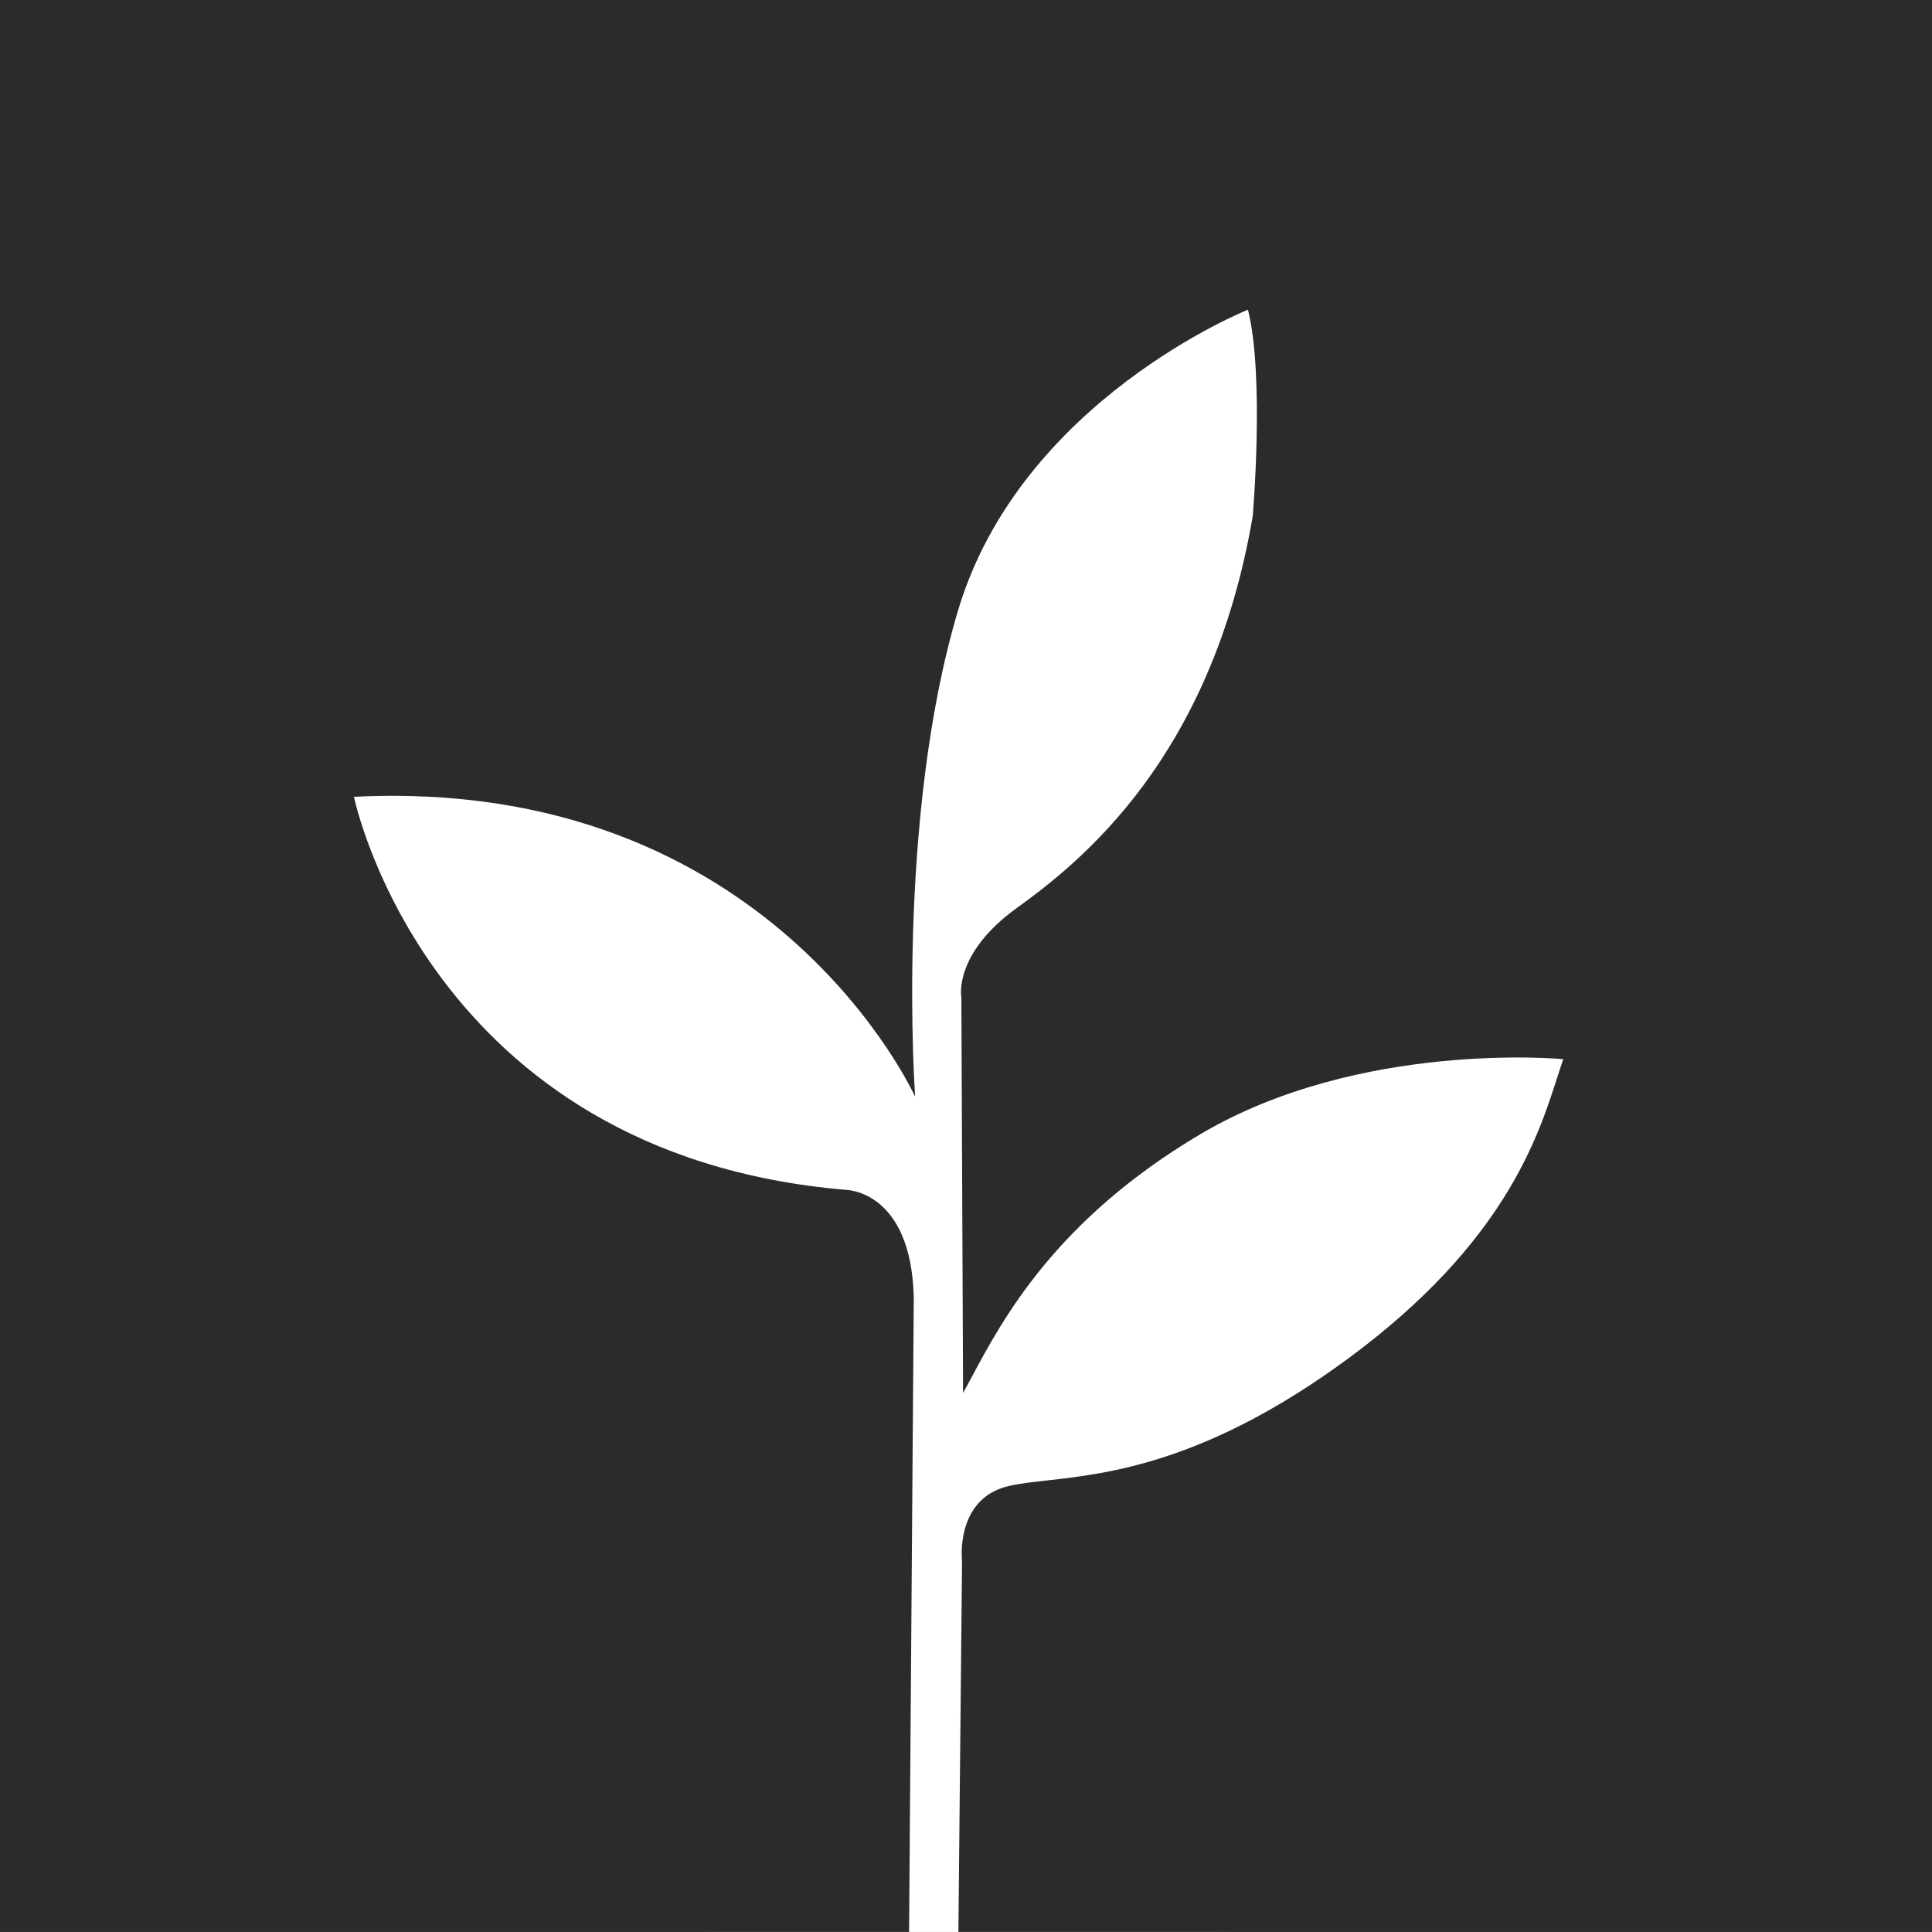
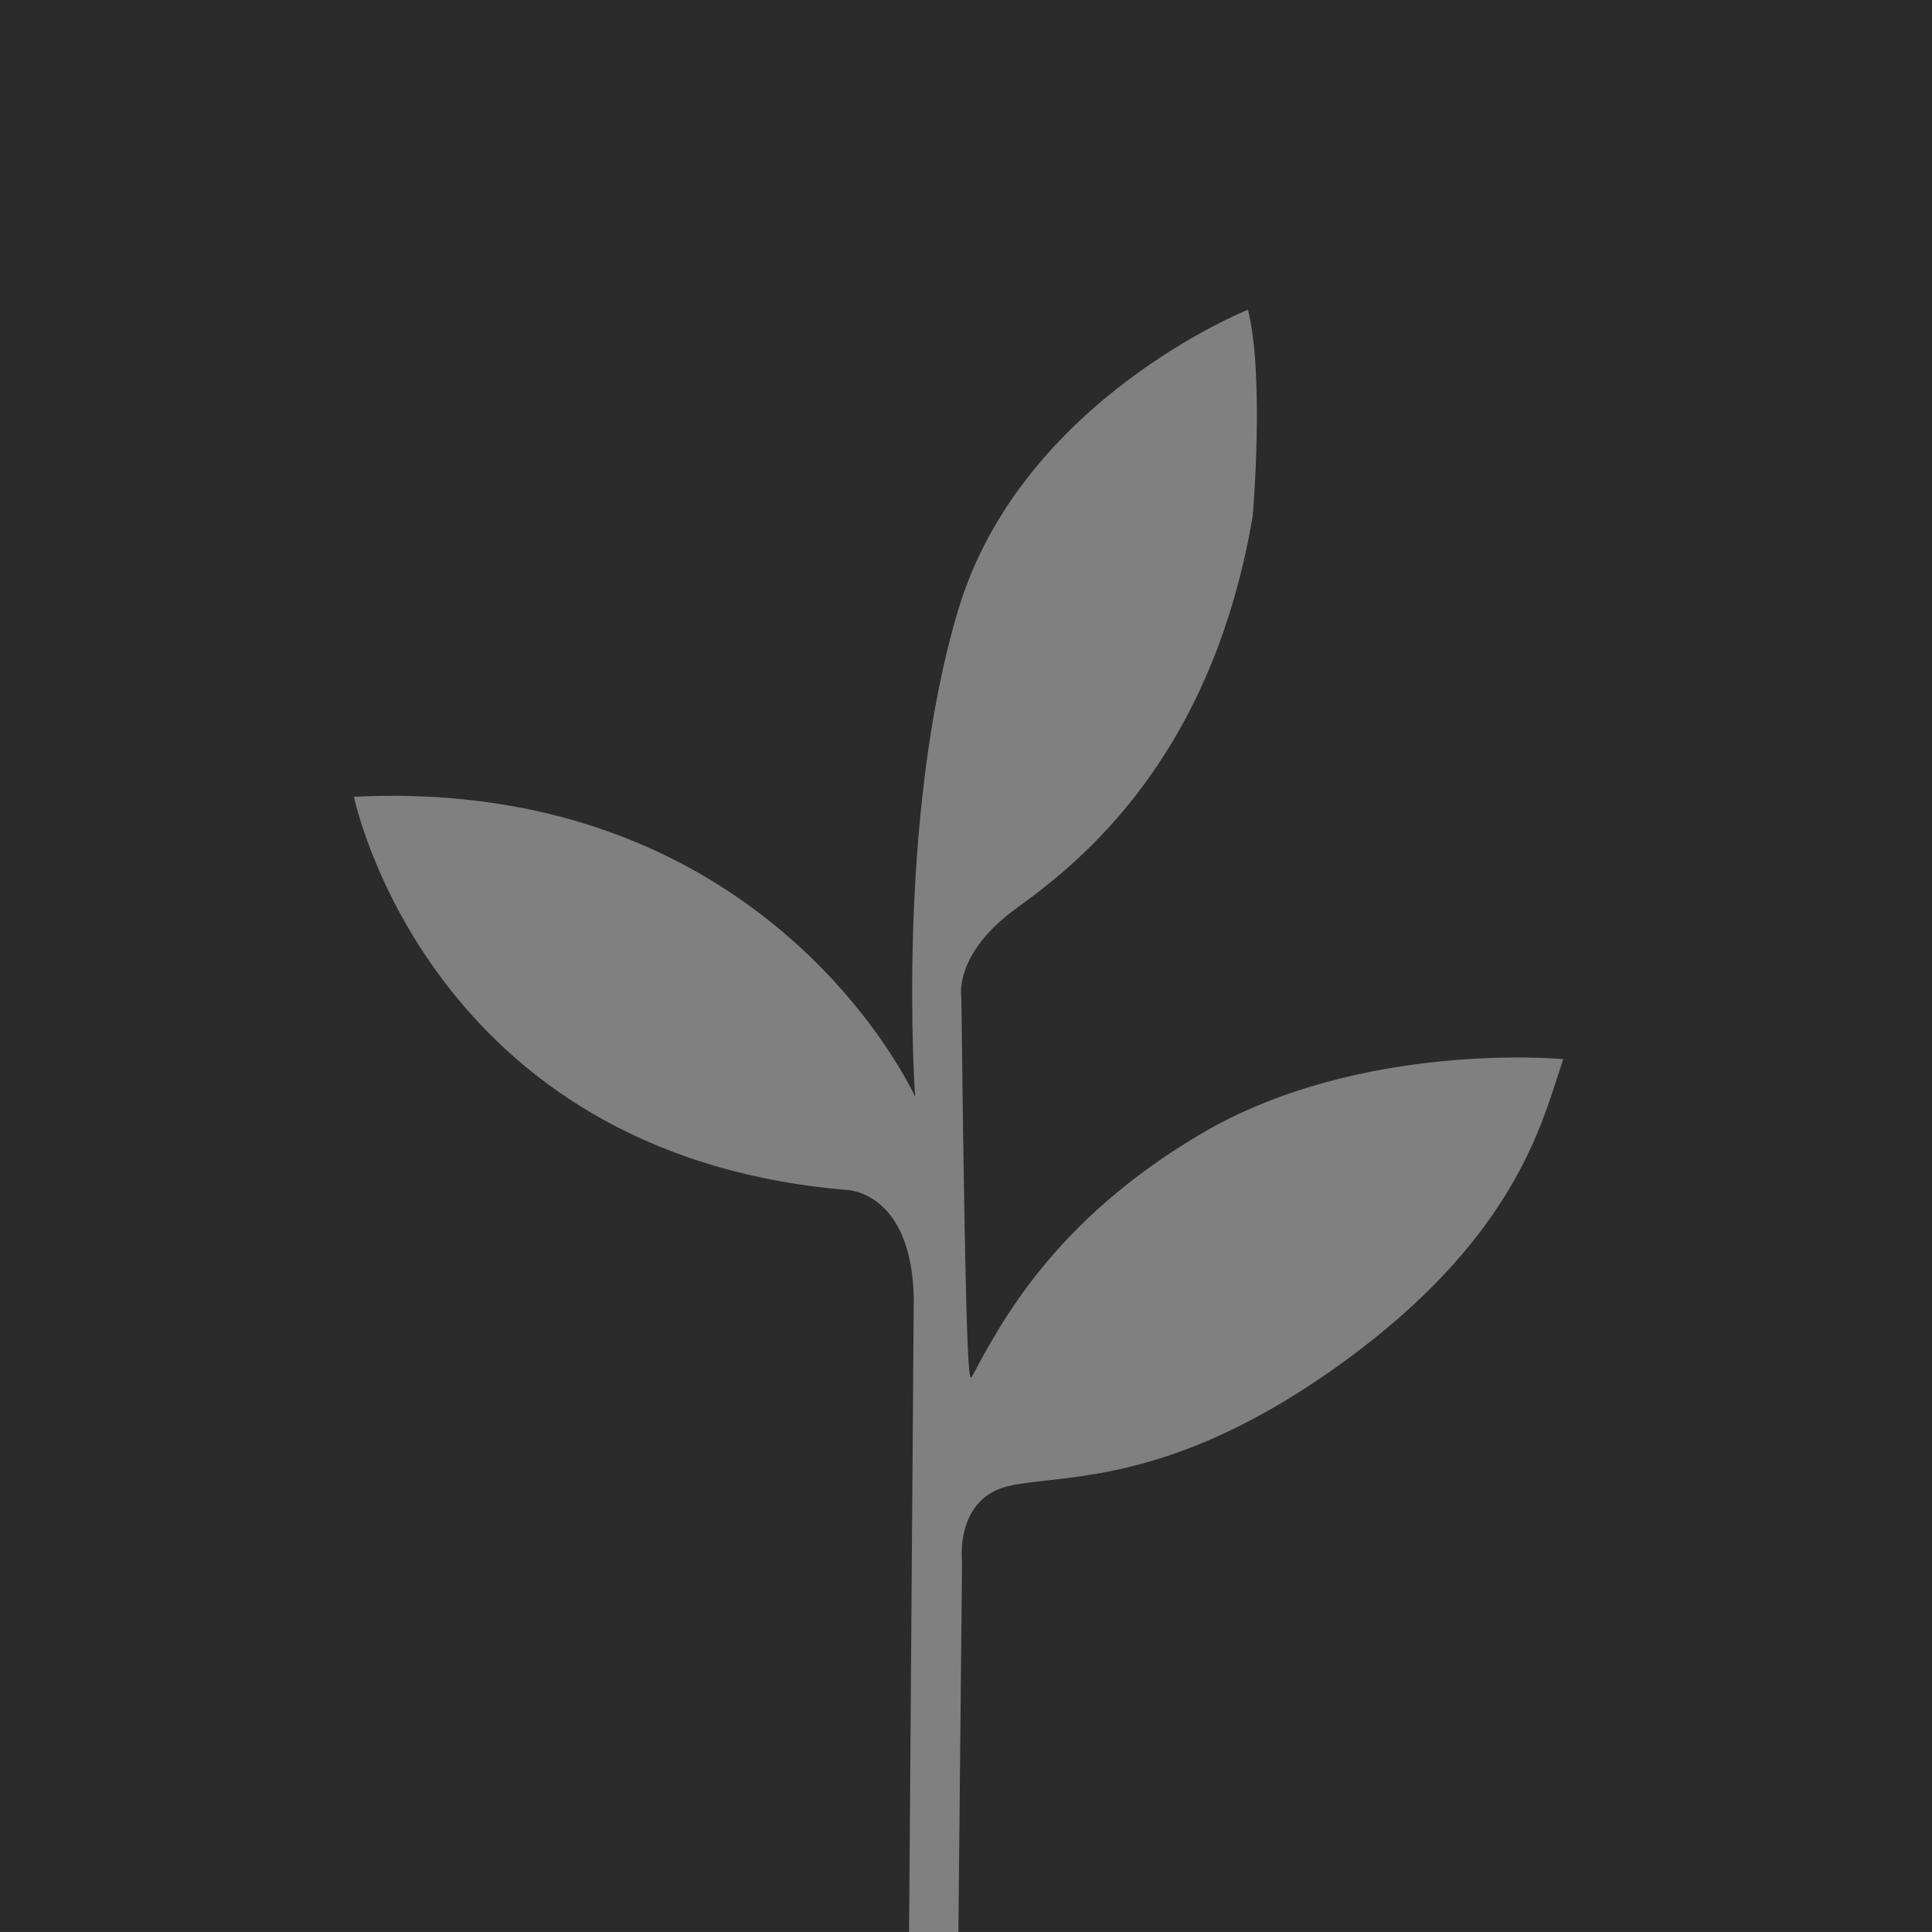
<svg xmlns="http://www.w3.org/2000/svg" width="1080" height="1080" viewBox="0 0 1080 1080" fill="none">
  <rect x="0" y="0" width="1080" height="1080" fill="#808080" stroke="none" />
-   <rect width="1079.97" height="1079.97" rx="406.603" fill="white" />
-   <path fill-rule="evenodd" clip-rule="evenodd" d="M1080 0H0V1079.97H508.18L510.804 725.159C509.273 665.119 472.715 665.119 472.715 665.119C238.822 645.233 197.862 445.419 197.862 445.419C430.989 433.755 511.569 613.11 511.569 613.11C511.569 613.11 500.468 458.038 535.686 340.827C570.904 223.615 697.612 173.136 697.612 173.136C706.99 210.613 700.291 288.435 700.291 288.435C677.323 423.621 604.208 481.748 568.416 507.562C532.624 533.375 537.409 557.659 537.409 557.659L538.366 778.697C539.963 775.844 541.662 772.668 543.511 769.21C560.5 737.448 590.207 681.908 670.815 634.143C760.2 581.178 873.893 592.077 873.893 592.077C872.777 595.244 871.645 598.764 870.41 602.606C859.564 636.338 840.716 694.955 754.458 758.812C675.064 817.529 619.665 823.731 585.28 827.581C576.891 828.52 569.753 829.319 563.822 830.706C533.581 837.781 537.791 872.773 537.791 872.773L535.746 1079.97H1080V0Z" fill="#2B2B2B" />
+   <path fill-rule="evenodd" clip-rule="evenodd" d="M1080 0H0V1079.97H508.18L510.804 725.159C509.273 665.119 472.715 665.119 472.715 665.119C238.822 645.233 197.862 445.419 197.862 445.419C430.989 433.755 511.569 613.11 511.569 613.11C511.569 613.11 500.468 458.038 535.686 340.827C570.904 223.615 697.612 173.136 697.612 173.136C706.99 210.613 700.291 288.435 700.291 288.435C677.323 423.621 604.208 481.748 568.416 507.562C532.624 533.375 537.409 557.659 537.409 557.659C539.963 775.844 541.662 772.668 543.511 769.21C560.5 737.448 590.207 681.908 670.815 634.143C760.2 581.178 873.893 592.077 873.893 592.077C872.777 595.244 871.645 598.764 870.41 602.606C859.564 636.338 840.716 694.955 754.458 758.812C675.064 817.529 619.665 823.731 585.28 827.581C576.891 828.52 569.753 829.319 563.822 830.706C533.581 837.781 537.791 872.773 537.791 872.773L535.746 1079.97H1080V0Z" fill="#2B2B2B" />
</svg>